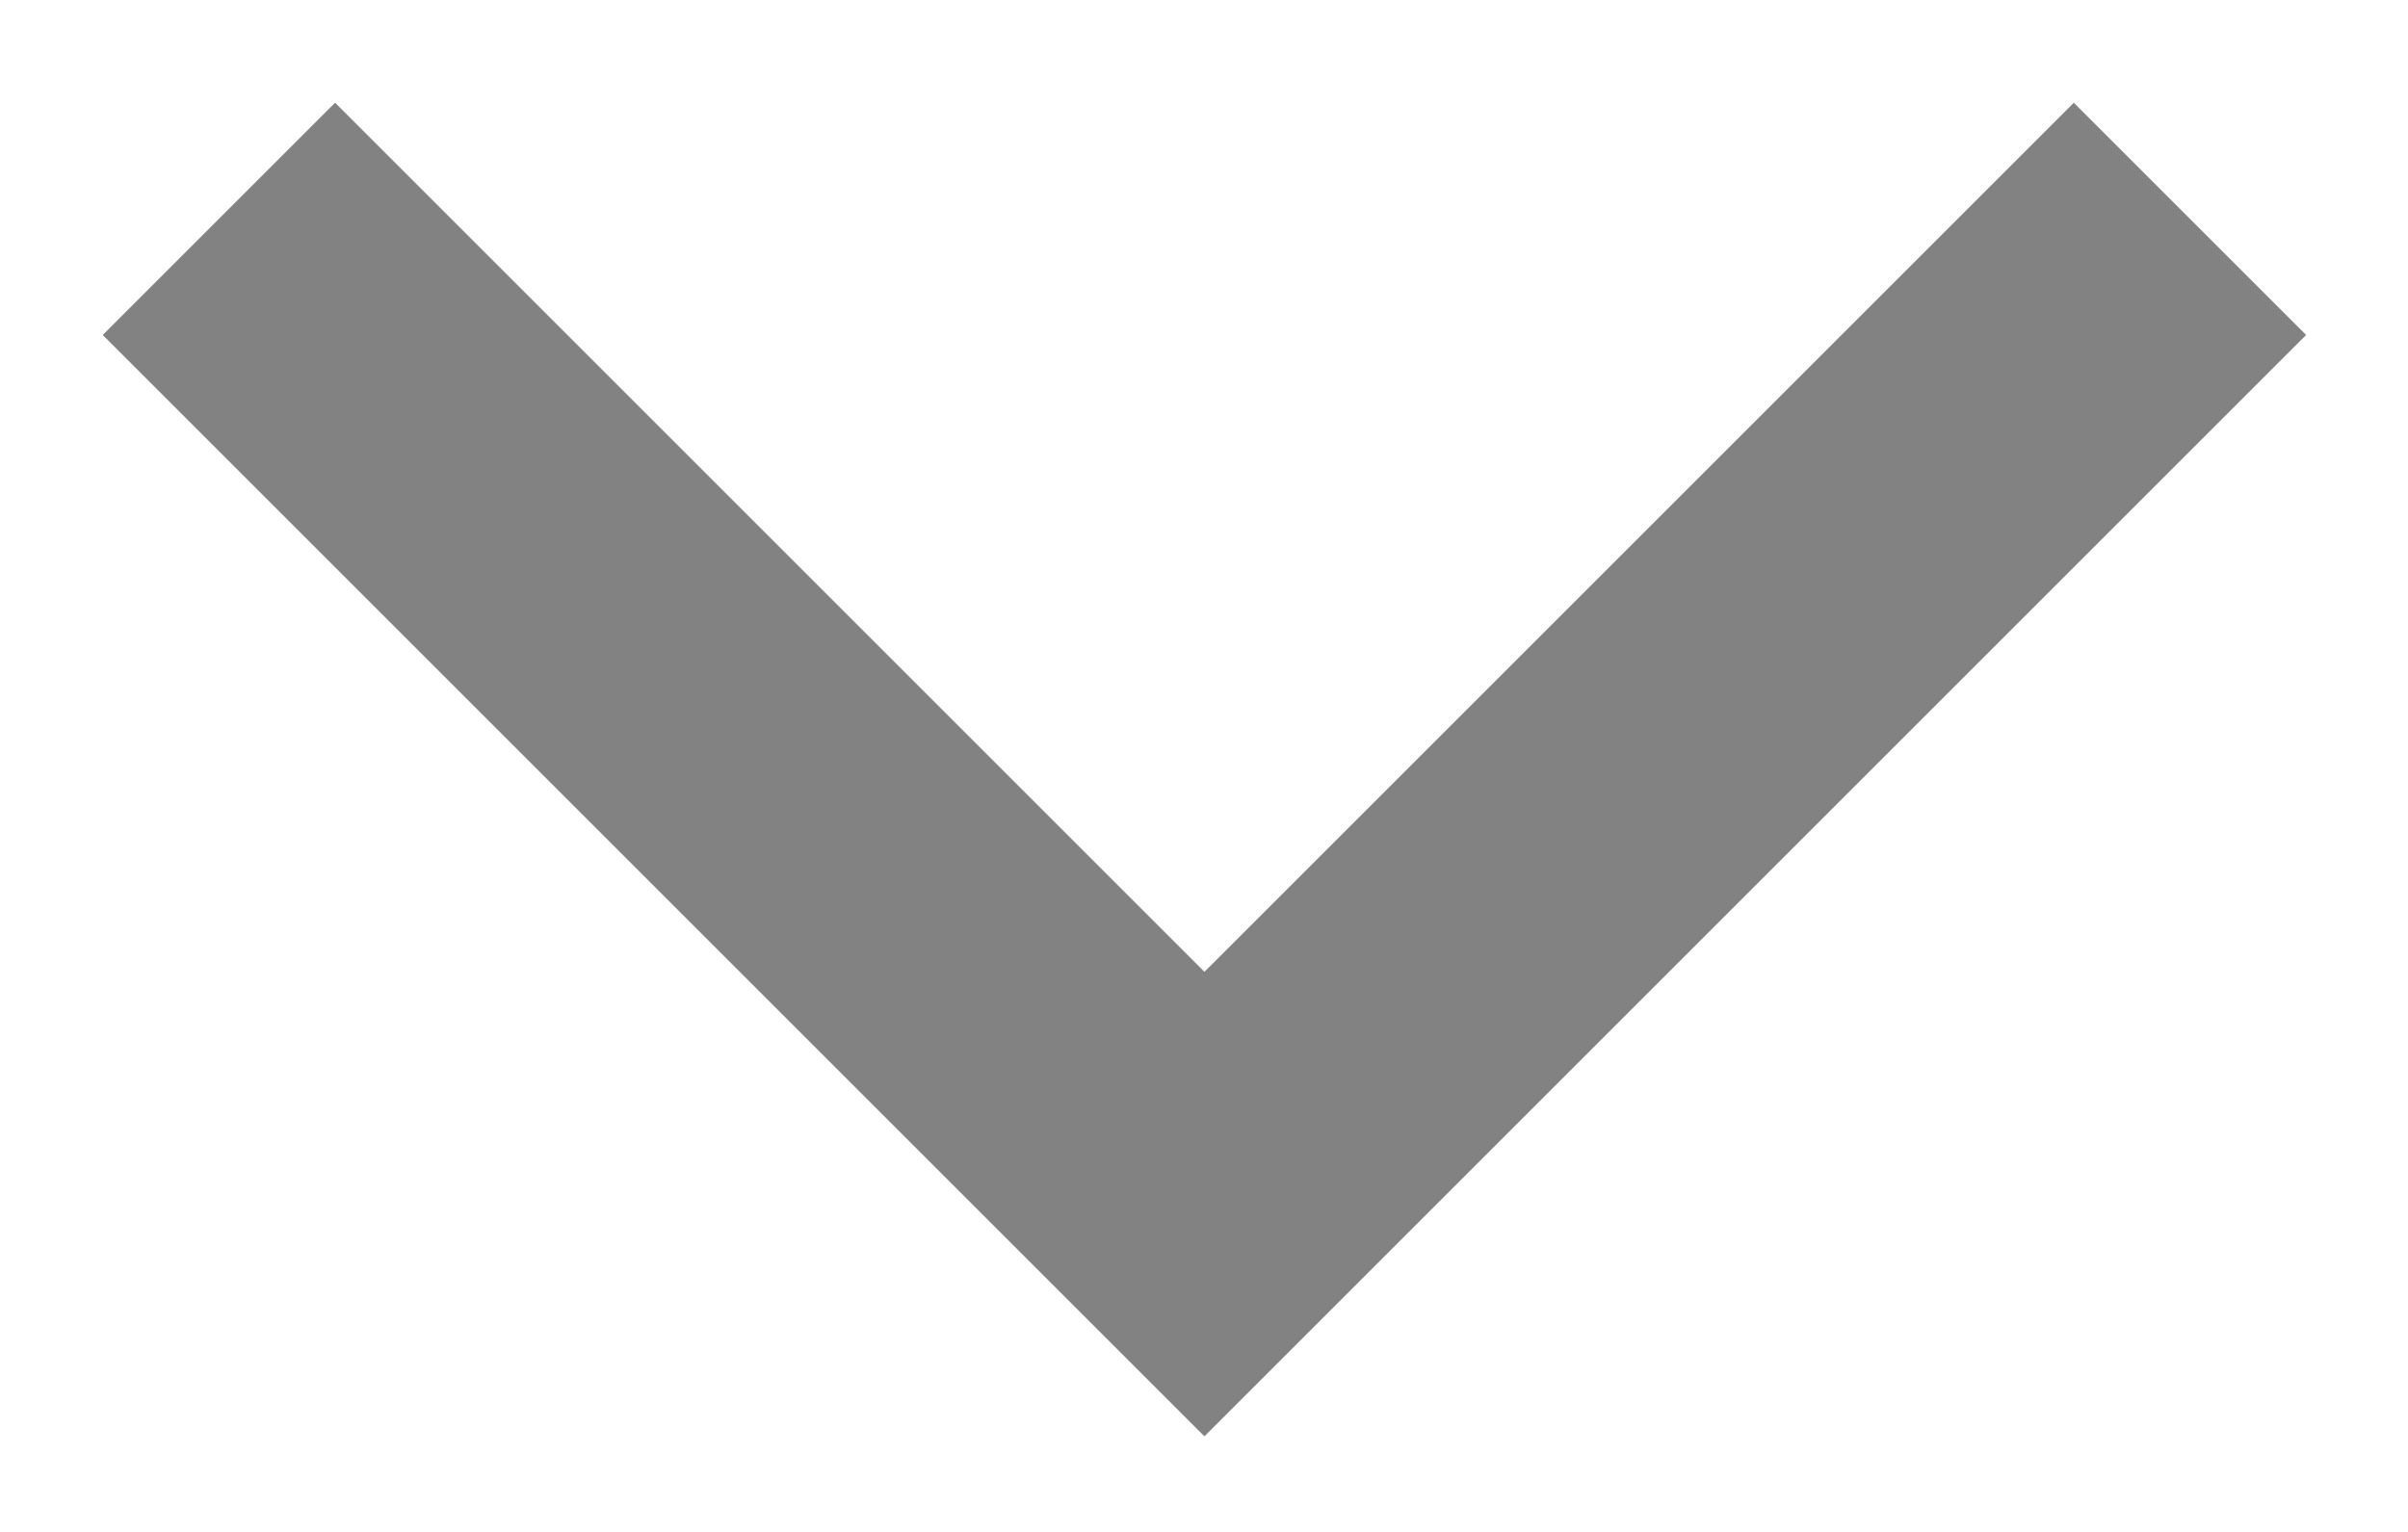
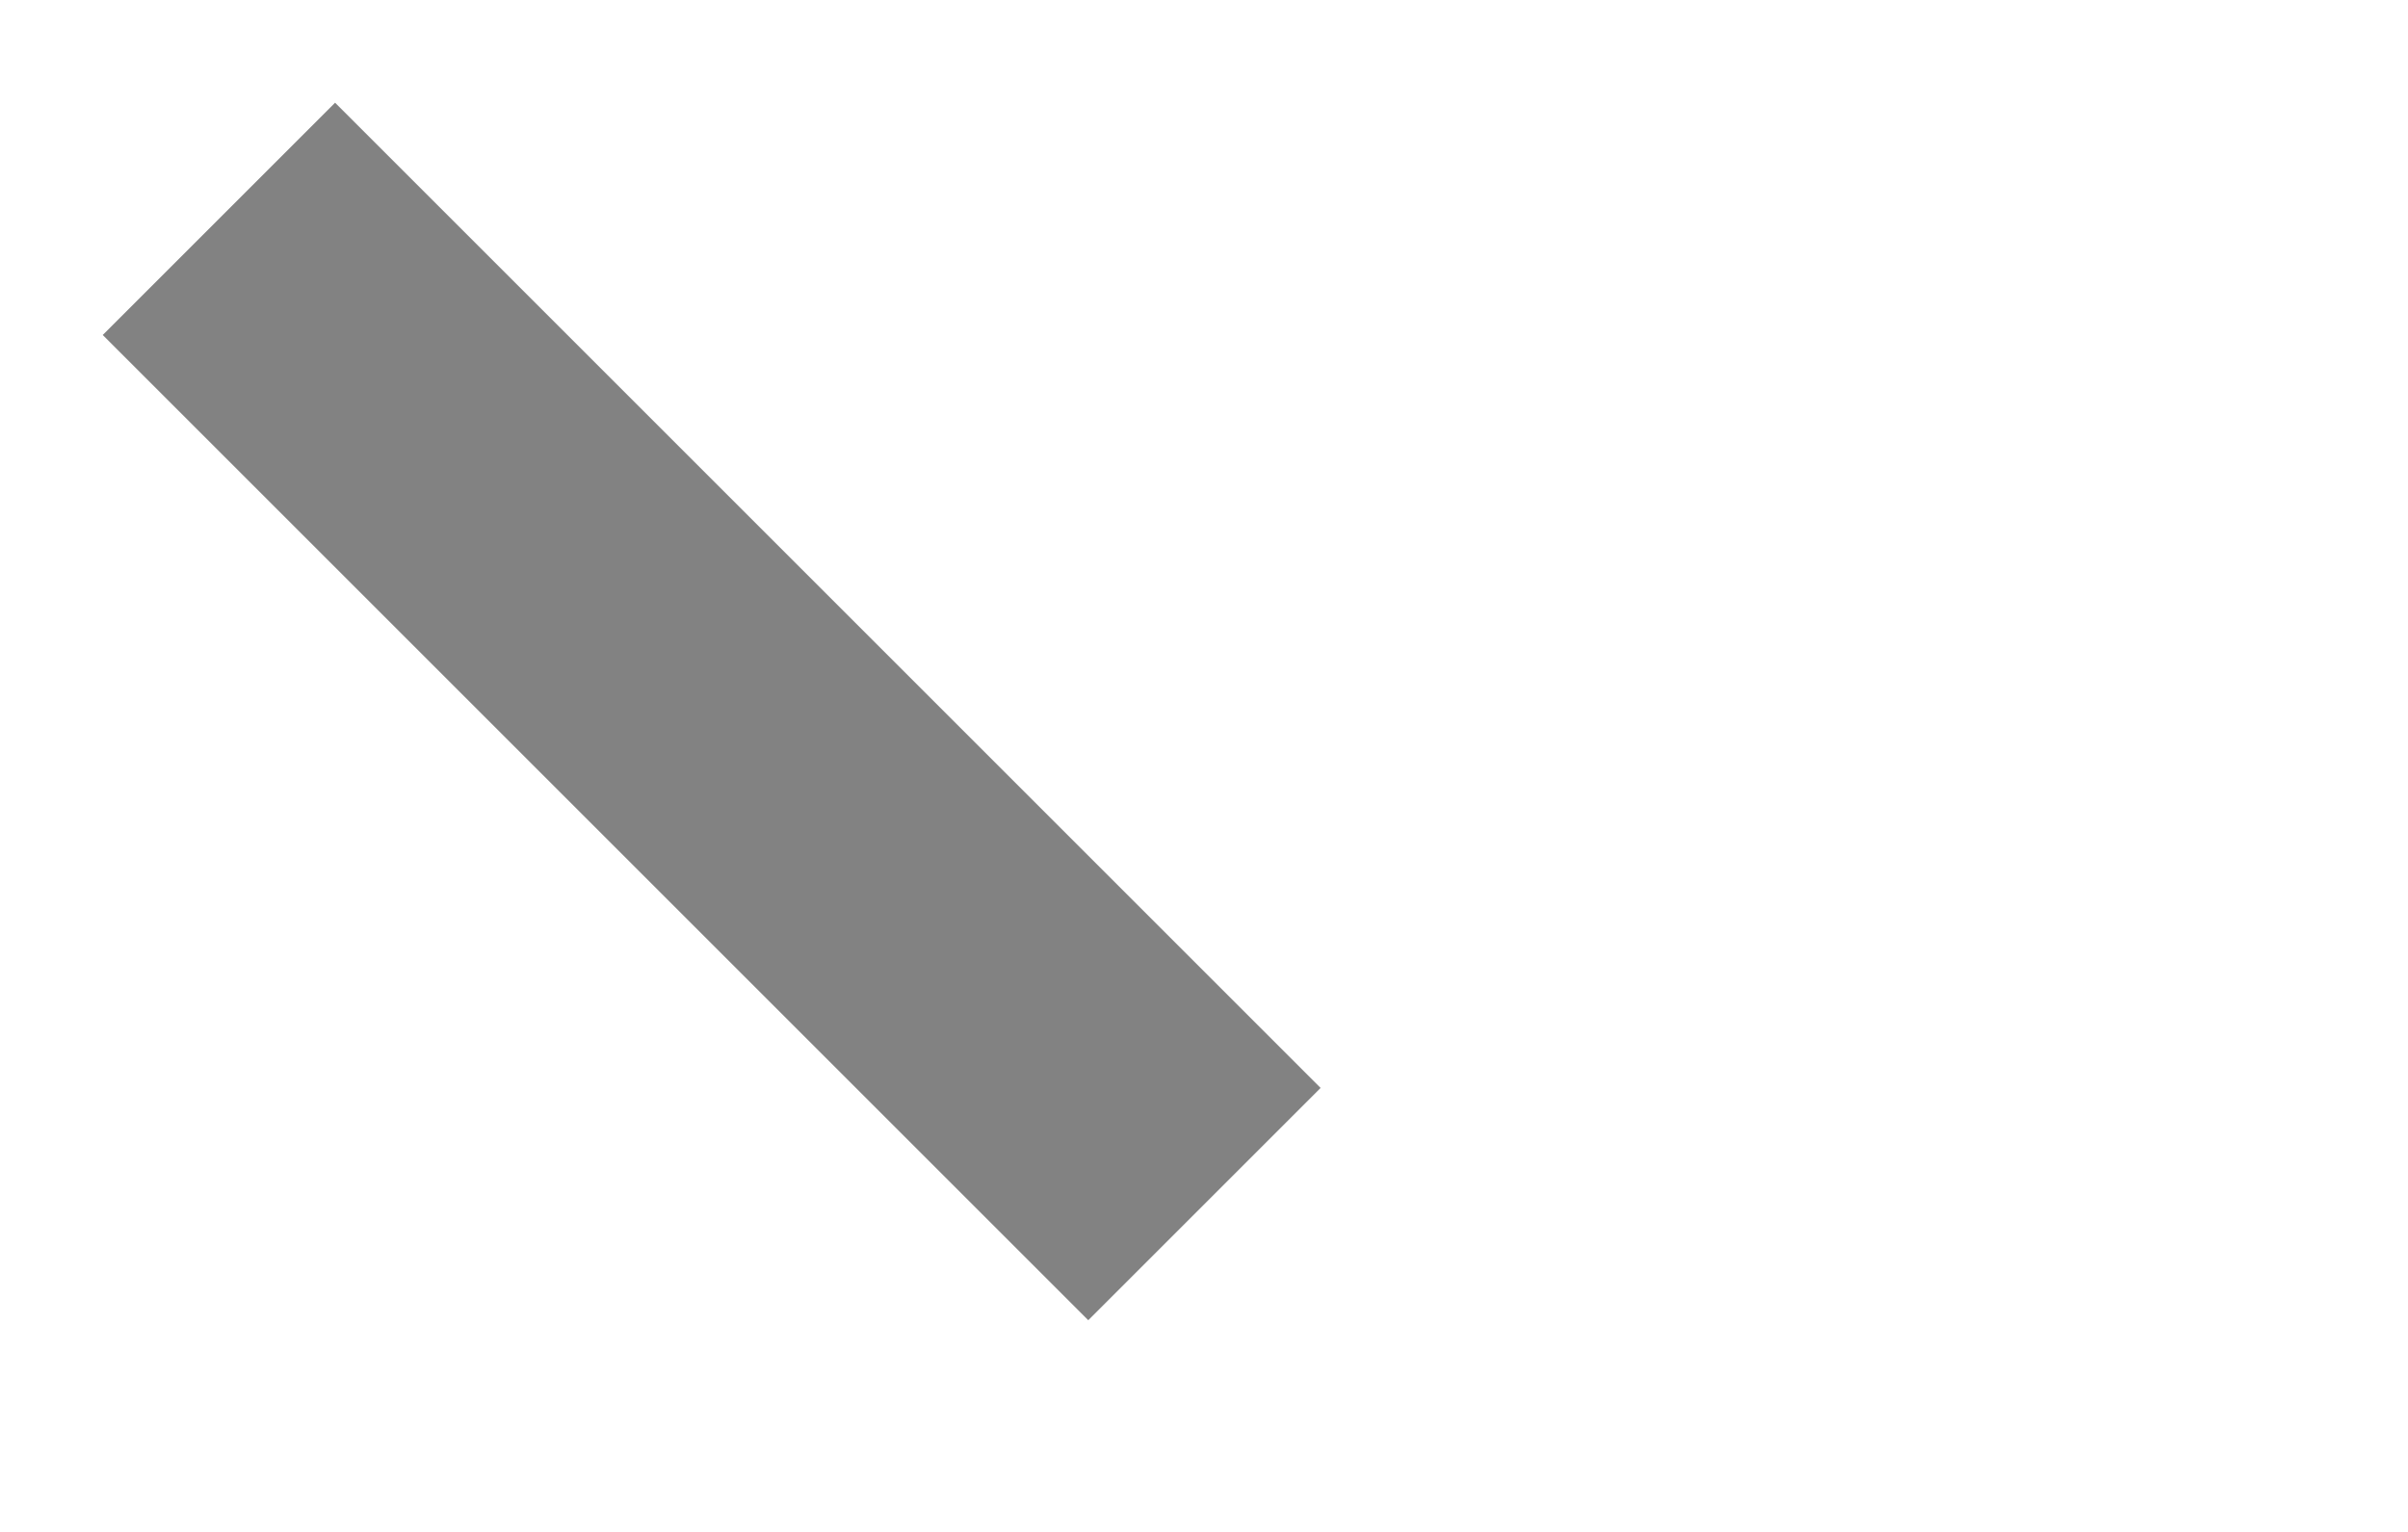
<svg xmlns="http://www.w3.org/2000/svg" fill="none" height="100%" overflow="visible" preserveAspectRatio="none" style="display: block;" viewBox="0 0 11 7" width="100%">
-   <path d="M1 1L5.502 5.502L10.004 1" id="Vector 2.2" stroke="#828282" stroke-width="1.501" />
+   <path d="M1 1L5.502 5.502" id="Vector 2.2" stroke="#828282" stroke-width="1.501" />
</svg>